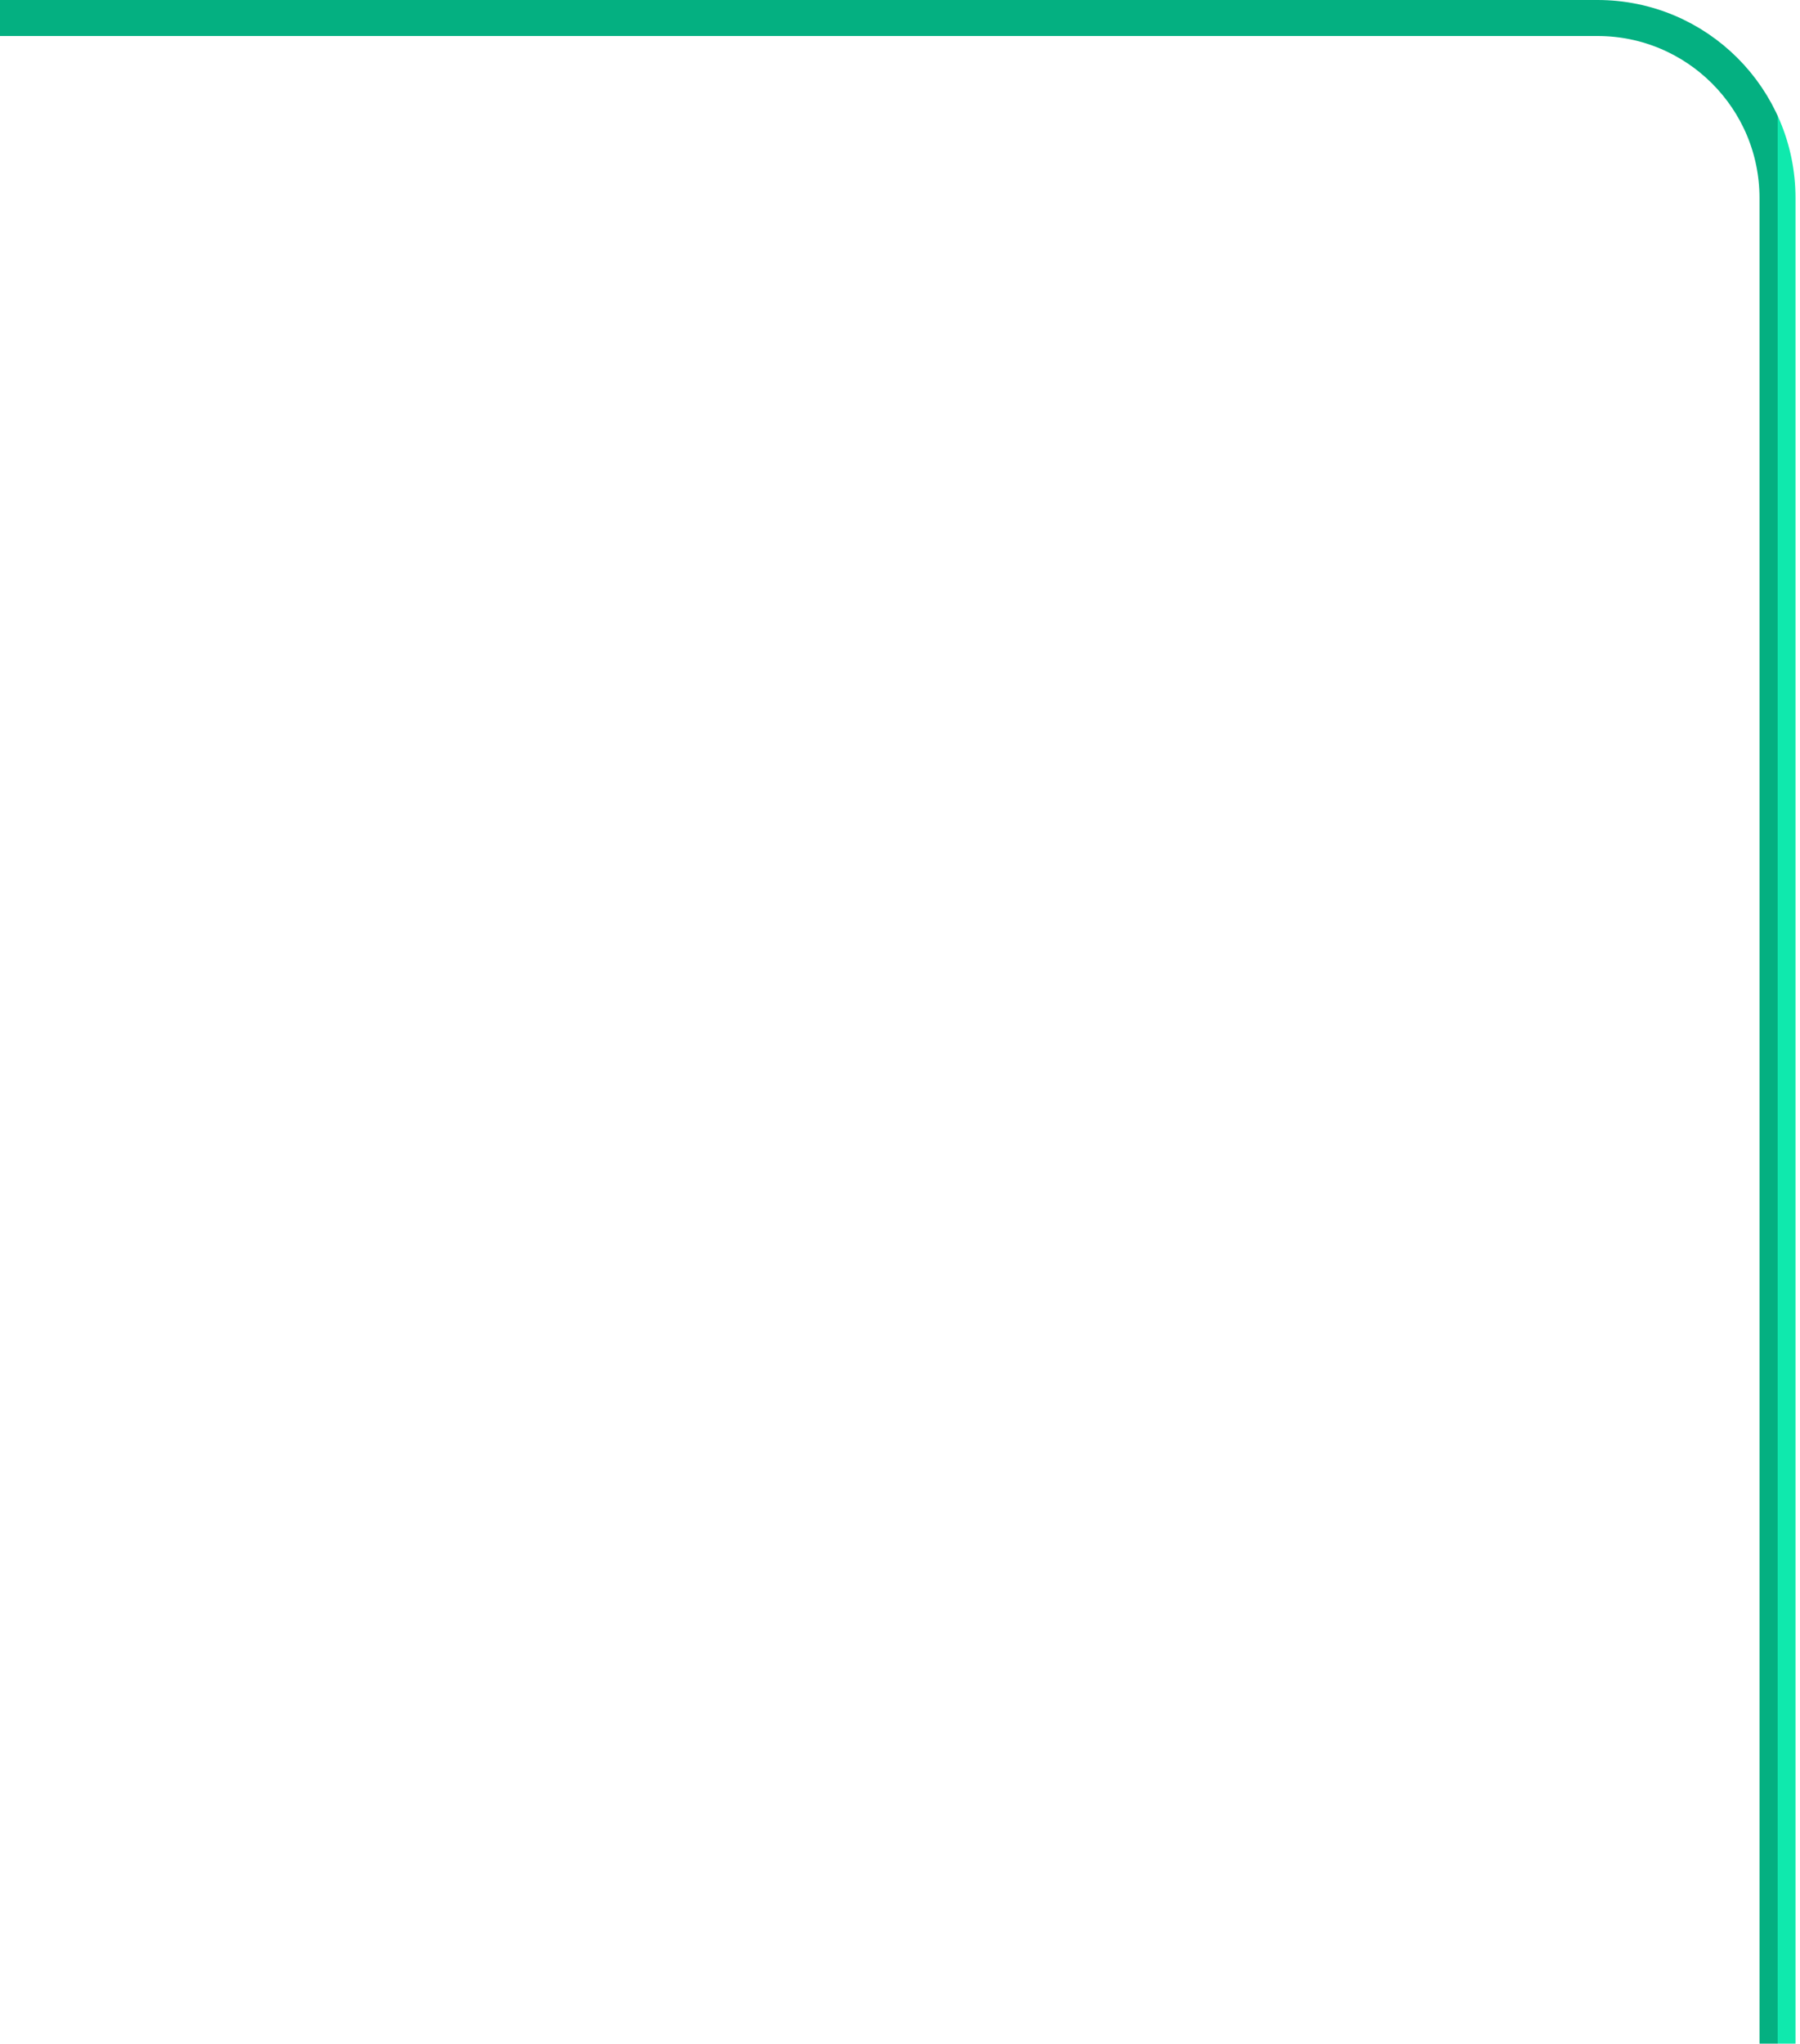
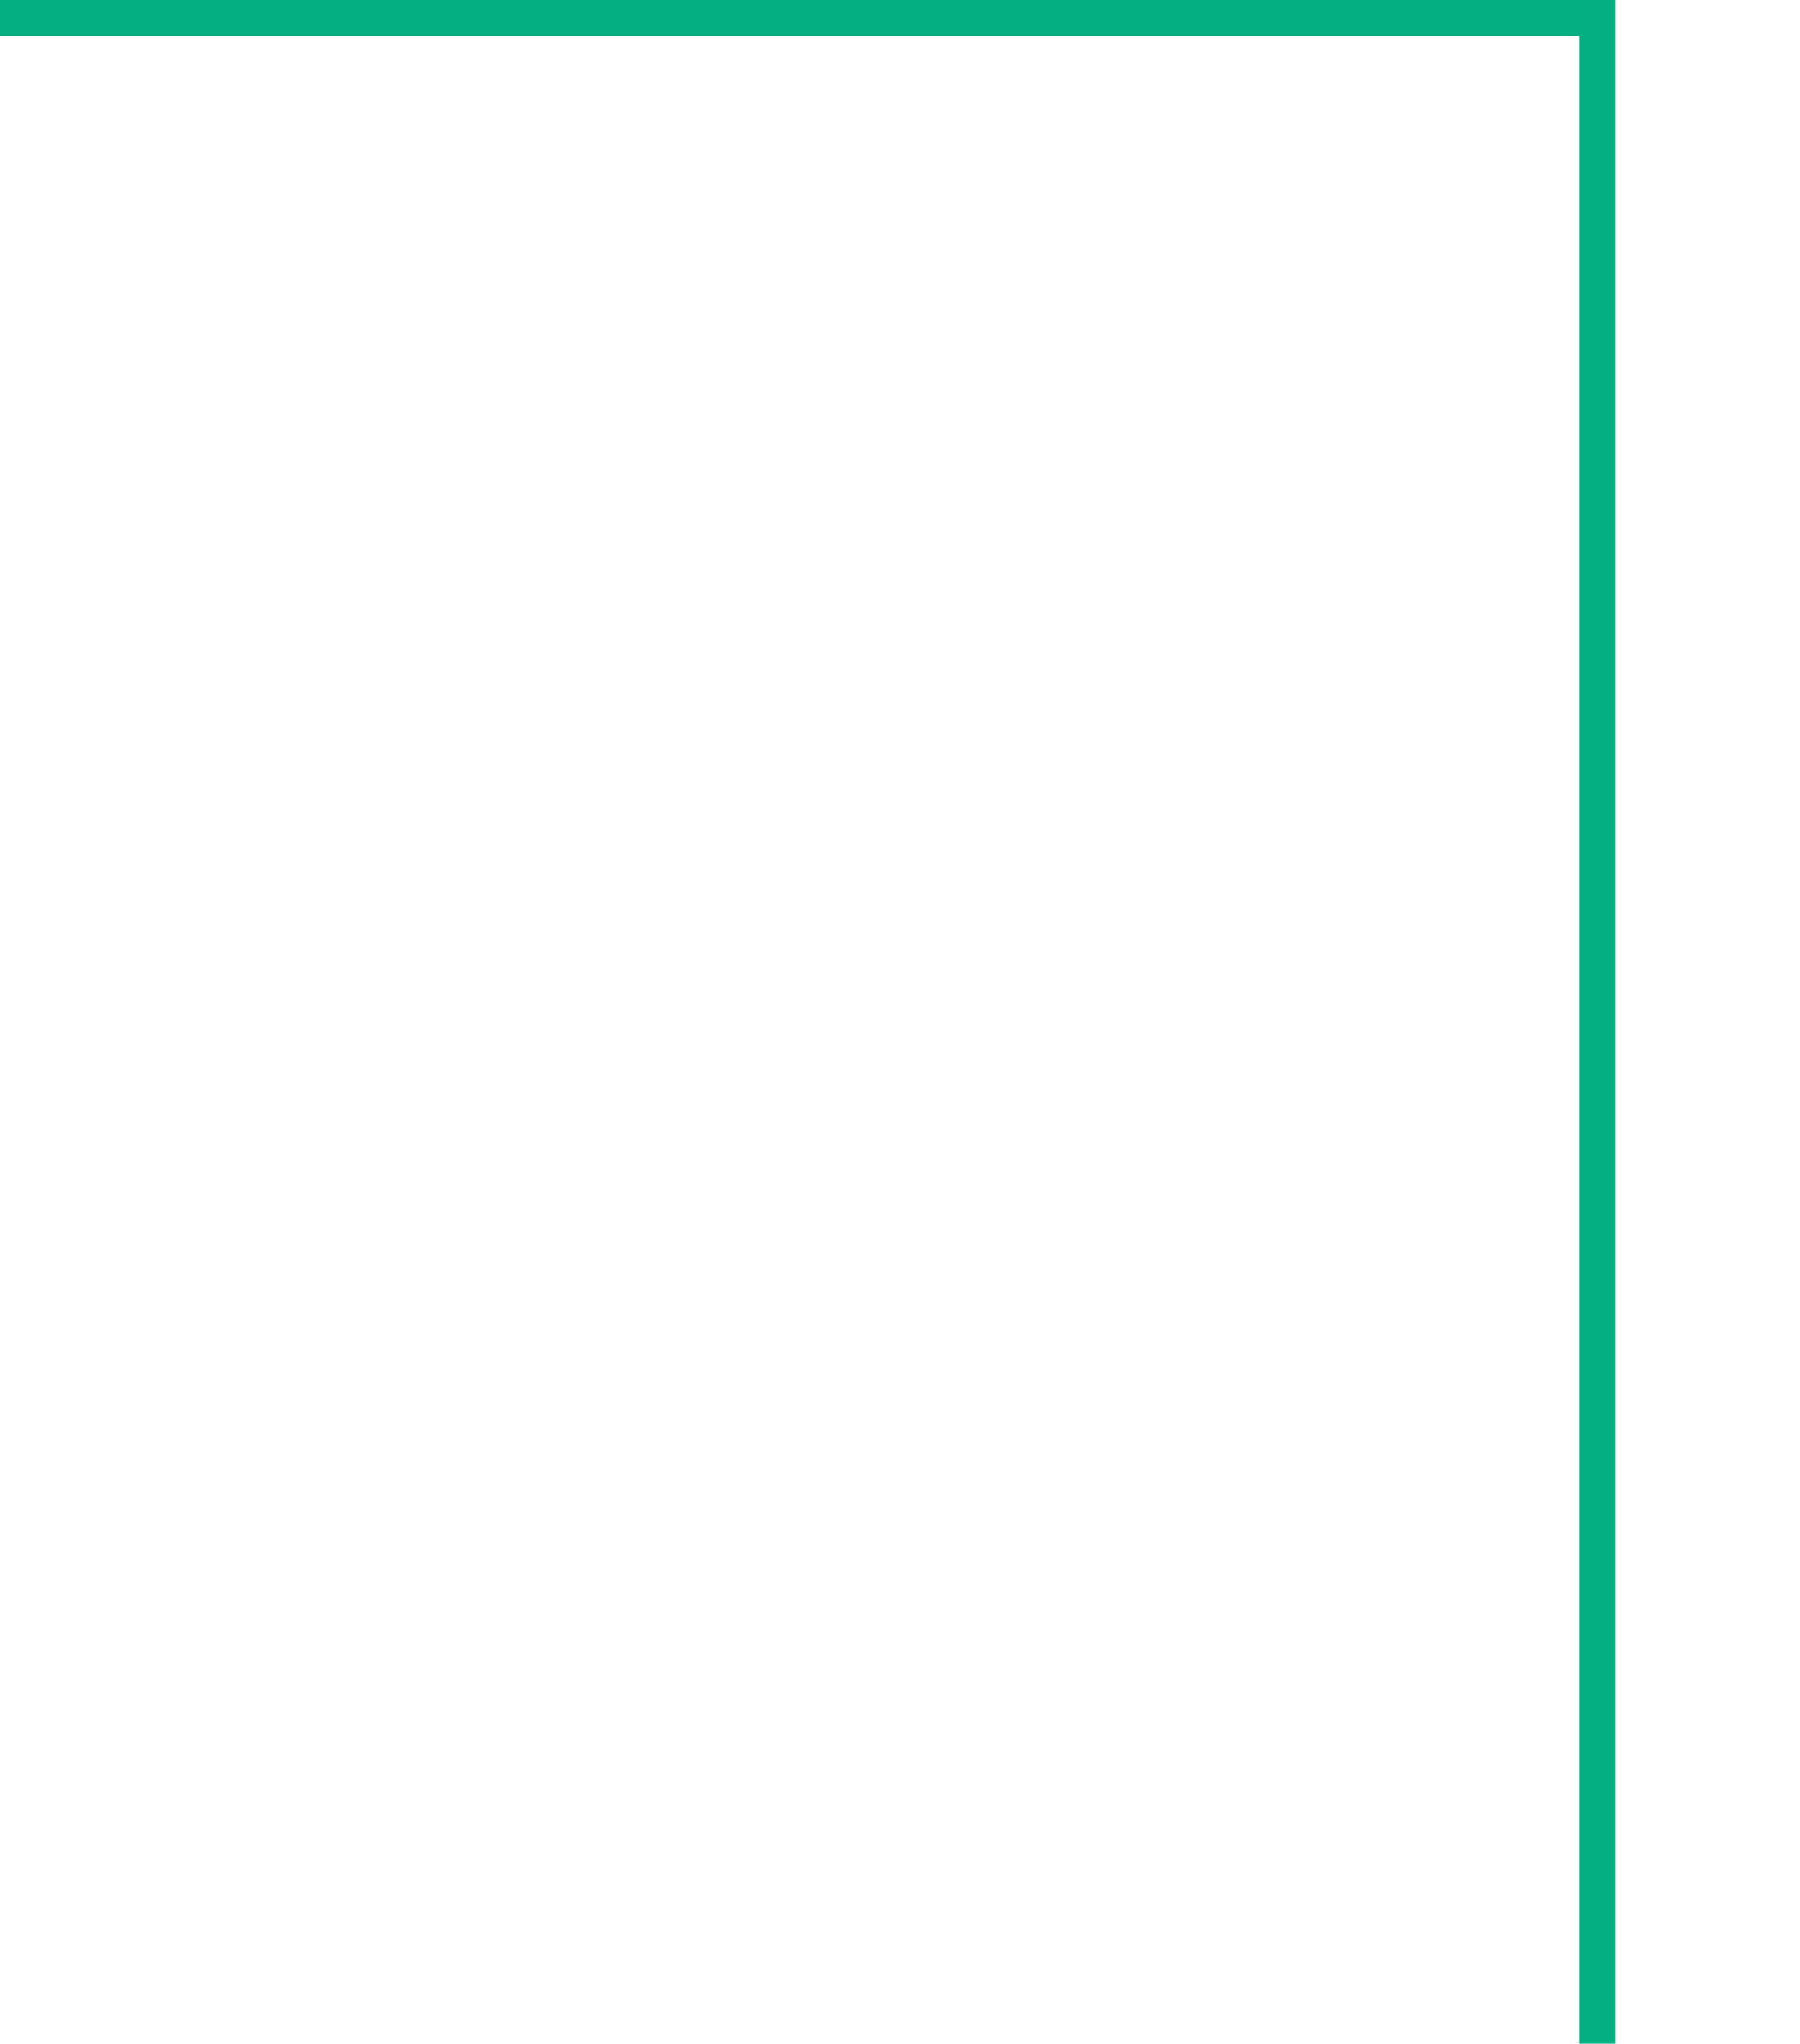
<svg xmlns="http://www.w3.org/2000/svg" width="200" height="227" viewBox="0 0 200 227" fill="none">
-   <path d="M0 2H177.5C188.546 2 197.5 10.954 197.5 22V227" stroke="url(#paint0_linear_411_3)" stroke-width="4" />
+   <path d="M0 2H177.5V227" stroke="url(#paint0_linear_411_3)" stroke-width="4" />
  <defs>
    <linearGradient id="paint0_linear_411_3" x1="-13.39" y1="87.805" x2="197.5" y2="87.805" gradientUnits="userSpaceOnUse">
      <stop offset="1" stop-color="#04B081" />
      <stop offset="1" stop-color="#0FE9AD" />
    </linearGradient>
  </defs>
</svg>